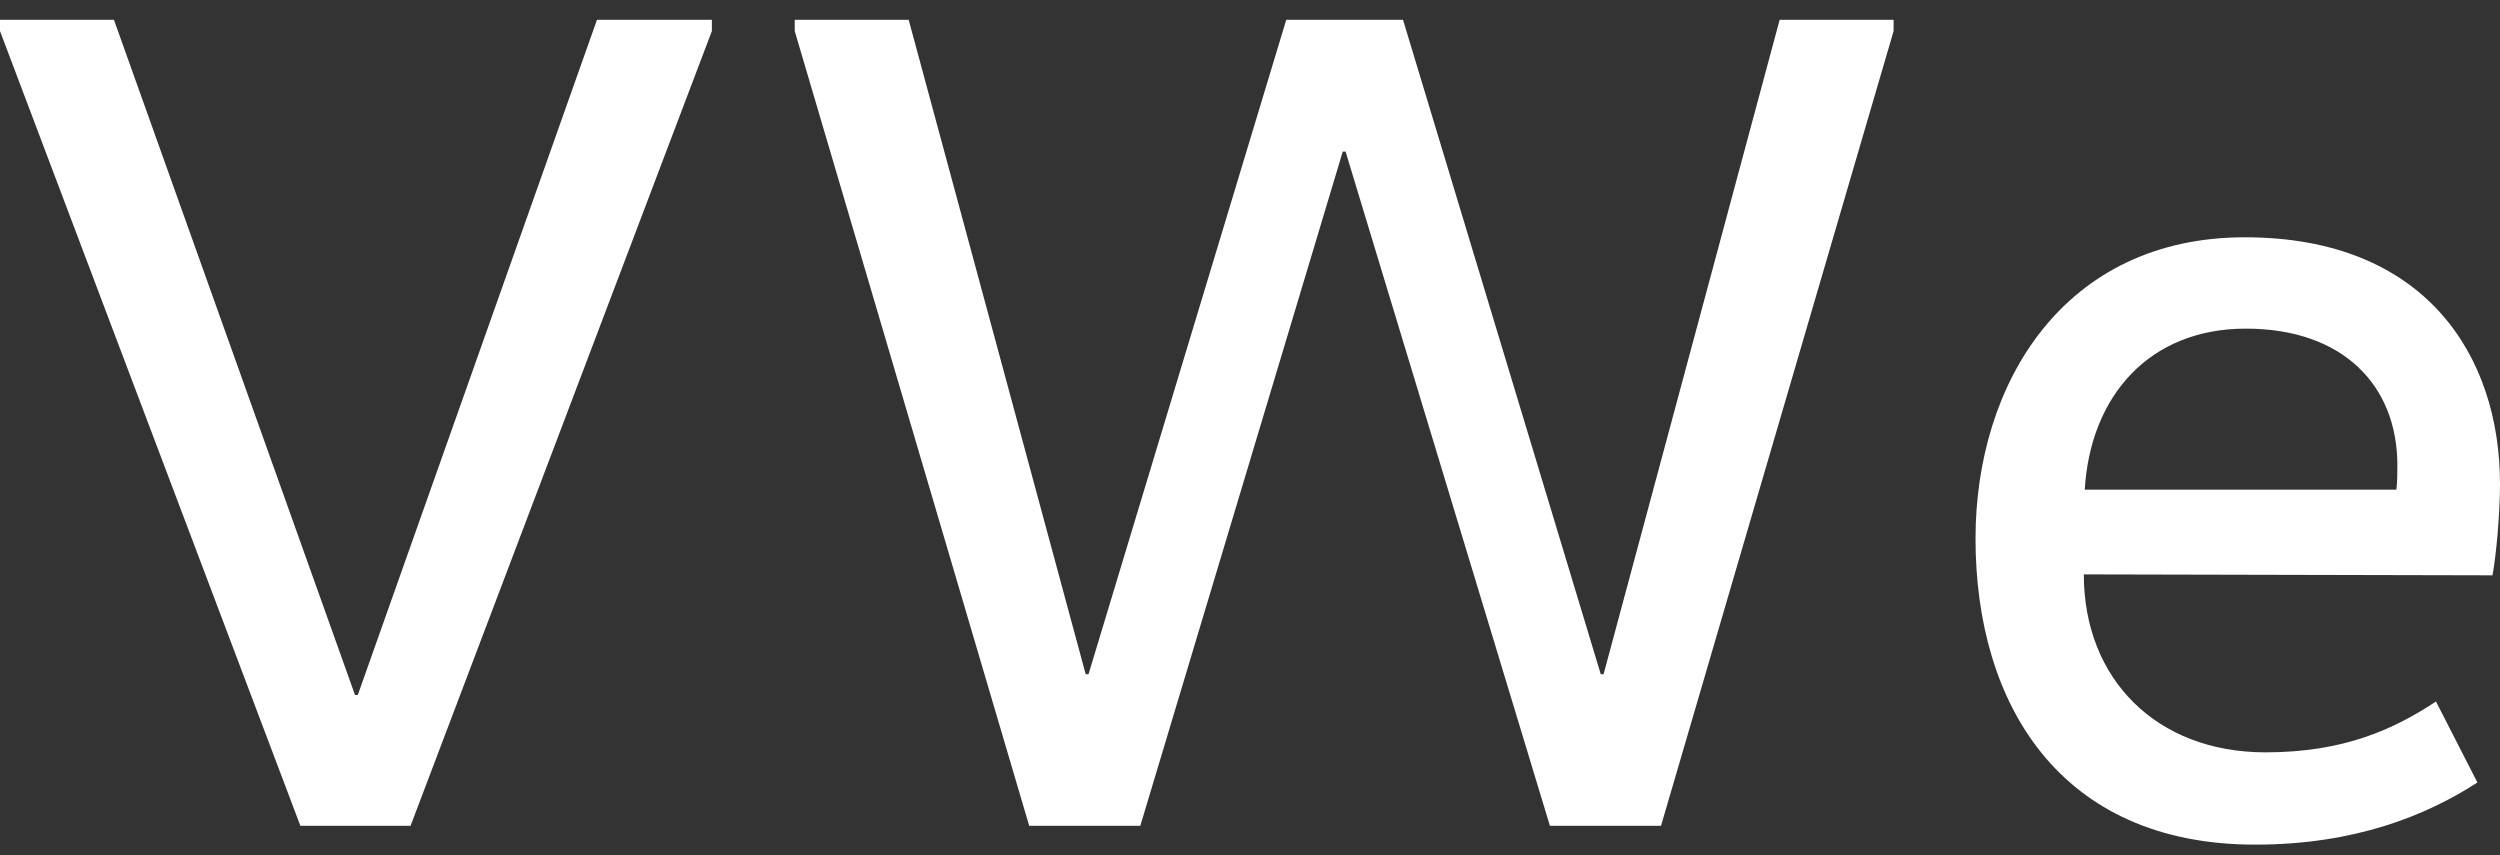
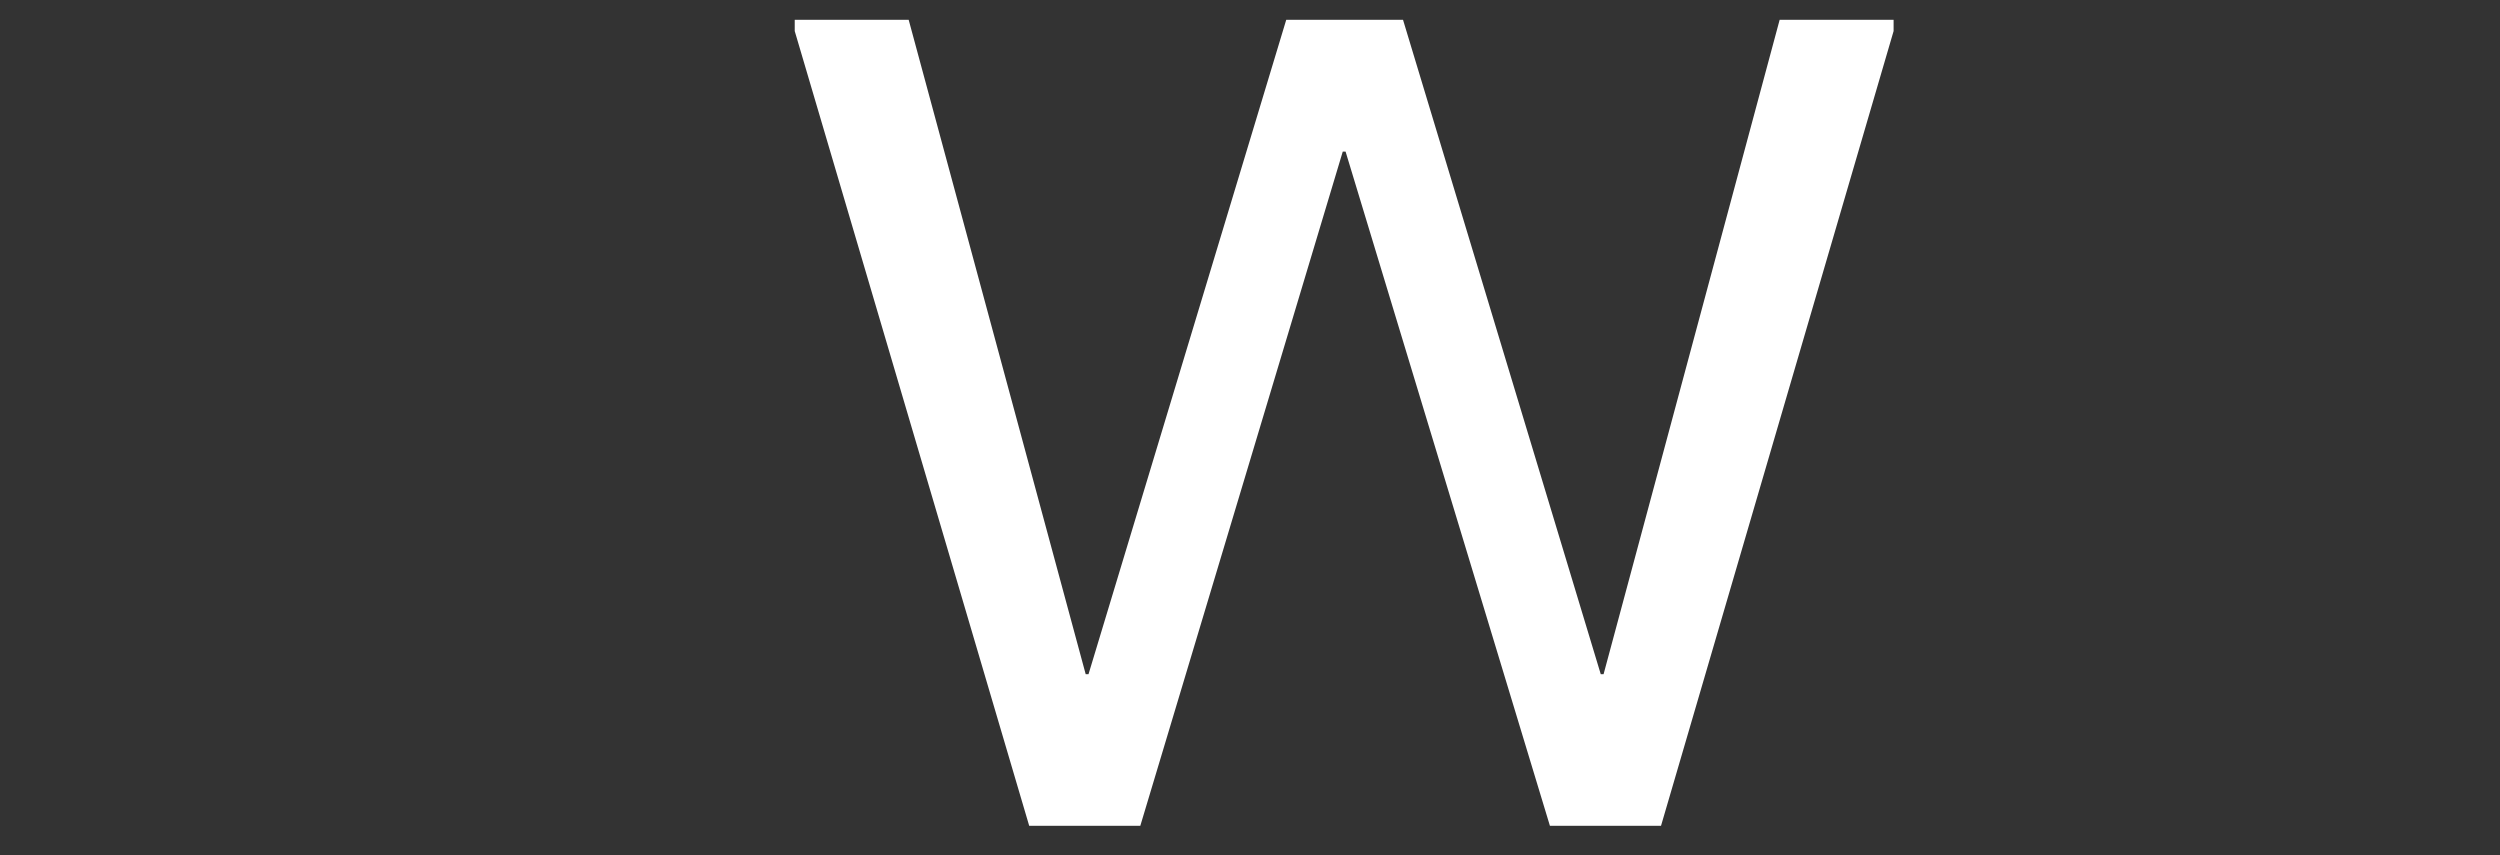
<svg xmlns="http://www.w3.org/2000/svg" version="1.1" id="Layer_1" x="0px" y="0px" viewBox="0 0 265.5 90.8" style="enable-background:new 0 0 265.5 90.8;" xml:space="preserve">
  <rect x="0" y="0" width="265.5" height="90.8" fill="#333333" stroke="none" />
  <style type="text/css">
	.st0{fill:#FFFFFF;}
</style>
  <g>
-     <path class="st0" d="M75.6,3.3l-32,84.4H31.9L0,3.3V2.1h12.1l25.6,71.7H38L63.4,2.1h12.2V3.3z" />
    <path class="st0" d="M201.1,3.3l-24.7,84.4h-11.8l-21.7-71.6h-0.3l-21.5,71.6h-11.8L84.4,3.3V2.1h12.1l18.8,69.5h0.3l21-69.5H149   l21,69.5h0.3L189,2.1h12.1V3.3z" />
-     <path class="st0" d="M221.3,61c0,11.1,7.7,18.9,19.3,18.9c8.4,0,13.7-2.5,18.1-5.4l4.4,8.6c-5.4,3.5-13,6.6-23.6,6.6   c-20.8,0-29.7-15-29.7-32.5c0-16.5,9.4-32,28.6-32s27.1,12.6,27.1,26.2c0,3.1-0.4,7.6-0.8,9.7L221.3,61L221.3,61z M254.5,52   c0.1-0.9,0.1-1.8,0.1-2.6c0-8.4-5.7-14.5-16.1-14.5c-10.2,0-16.5,7.1-17.1,17.1H254.5z" />
  </g>
</svg>